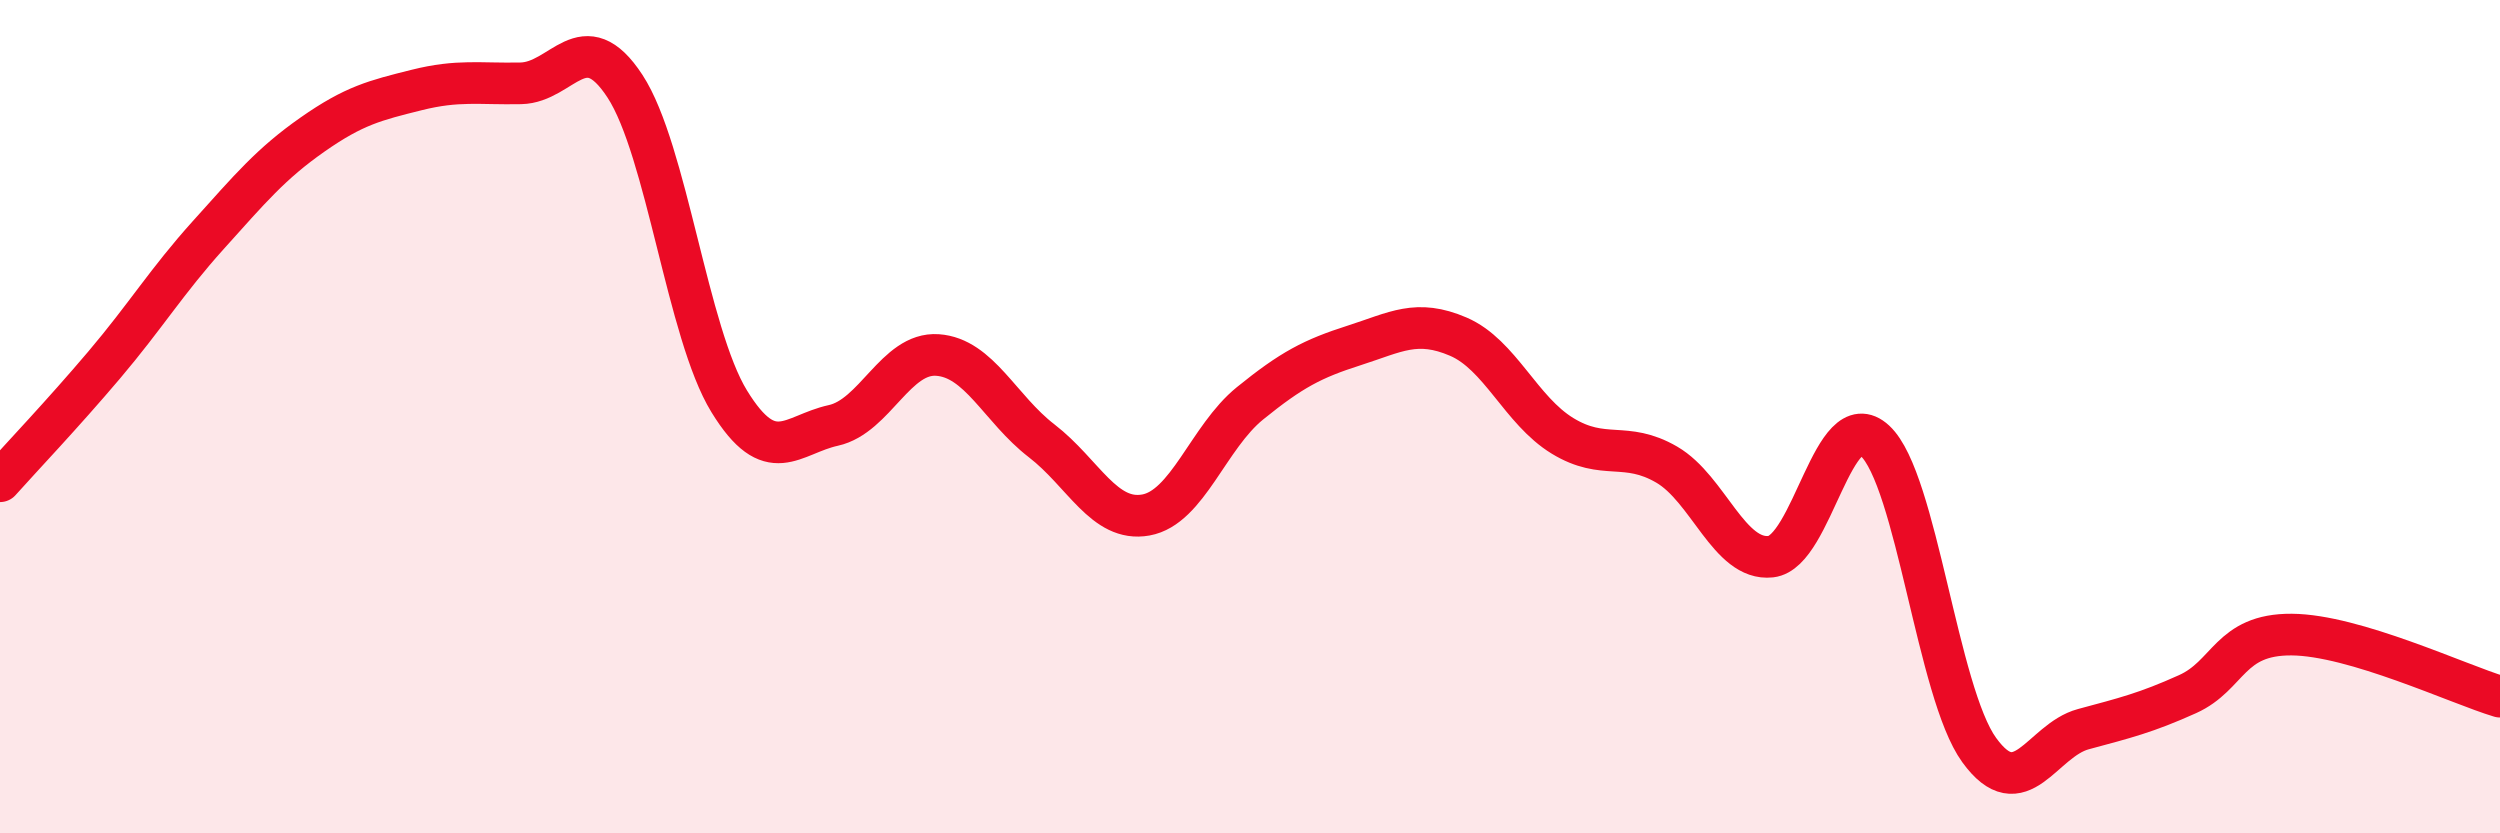
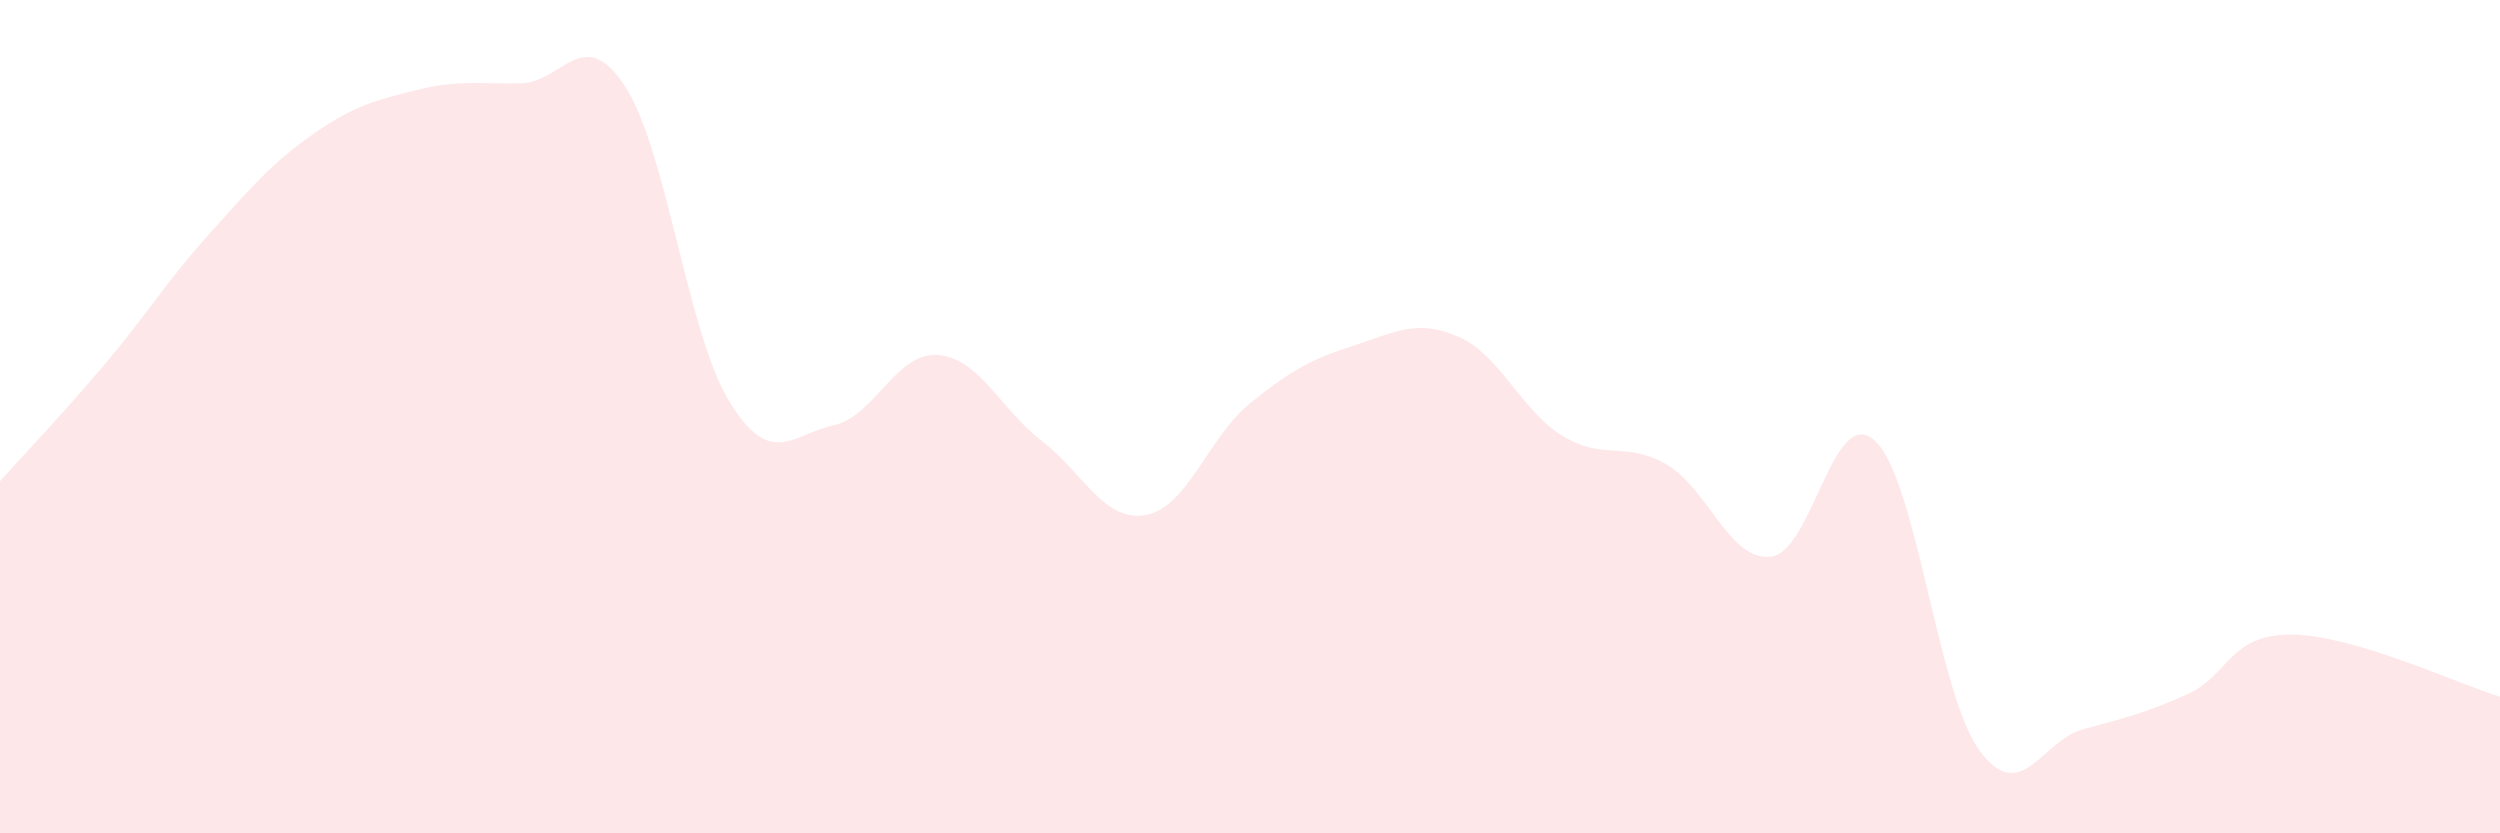
<svg xmlns="http://www.w3.org/2000/svg" width="60" height="20" viewBox="0 0 60 20">
  <path d="M 0,11.55 C 0.5,10.99 1.5,9.94 2.5,8.76 C 3.5,7.58 4,6.75 5,5.64 C 6,4.53 6.5,3.93 7.5,3.23 C 8.5,2.53 9,2.41 10,2.16 C 11,1.91 11.5,2.02 12.5,2 C 13.5,1.98 14,0.54 15,2.07 C 16,3.6 16.5,8 17.5,9.63 C 18.5,11.26 19,10.43 20,10.21 C 21,9.99 21.5,8.45 22.5,8.52 C 23.5,8.59 24,9.81 25,10.58 C 26,11.35 26.5,12.54 27.5,12.36 C 28.5,12.18 29,10.49 30,9.68 C 31,8.87 31.5,8.61 32.5,8.29 C 33.5,7.97 34,7.65 35,8.08 C 36,8.51 36.5,9.85 37.5,10.46 C 38.5,11.07 39,10.57 40,11.15 C 41,11.73 41.5,13.47 42.5,13.36 C 43.5,13.25 44,9.65 45,10.58 C 46,11.51 46.5,16.62 47.5,18 C 48.5,19.38 49,17.77 50,17.5 C 51,17.23 51.5,17.11 52.5,16.66 C 53.5,16.21 53.5,15.22 55,15.23 C 56.5,15.24 59,16.42 60,16.72L60 20L0 20Z" fill="#EB0A25" opacity="0.1" stroke-linecap="round" stroke-linejoin="round" />
-   <path d="M 0,11.55 C 0.5,10.99 1.5,9.94 2.5,8.76 C 3.5,7.58 4,6.75 5,5.64 C 6,4.53 6.5,3.93 7.5,3.23 C 8.5,2.53 9,2.41 10,2.16 C 11,1.91 11.5,2.02 12.5,2 C 13.5,1.98 14,0.54 15,2.07 C 16,3.6 16.5,8 17.5,9.63 C 18.5,11.26 19,10.43 20,10.21 C 21,9.99 21.5,8.45 22.5,8.52 C 23.5,8.59 24,9.81 25,10.58 C 26,11.35 26.5,12.54 27.5,12.36 C 28.5,12.18 29,10.49 30,9.68 C 31,8.87 31.5,8.61 32.5,8.29 C 33.5,7.97 34,7.65 35,8.08 C 36,8.51 36.5,9.85 37.5,10.46 C 38.5,11.07 39,10.57 40,11.15 C 41,11.73 41.5,13.47 42.5,13.36 C 43.5,13.25 44,9.65 45,10.58 C 46,11.51 46.5,16.62 47.5,18 C 48.5,19.38 49,17.77 50,17.5 C 51,17.23 51.5,17.11 52.5,16.66 C 53.5,16.21 53.5,15.22 55,15.23 C 56.5,15.24 59,16.42 60,16.72" stroke="#EB0A25" stroke-width="1" fill="none" stroke-linecap="round" stroke-linejoin="round" />
</svg>